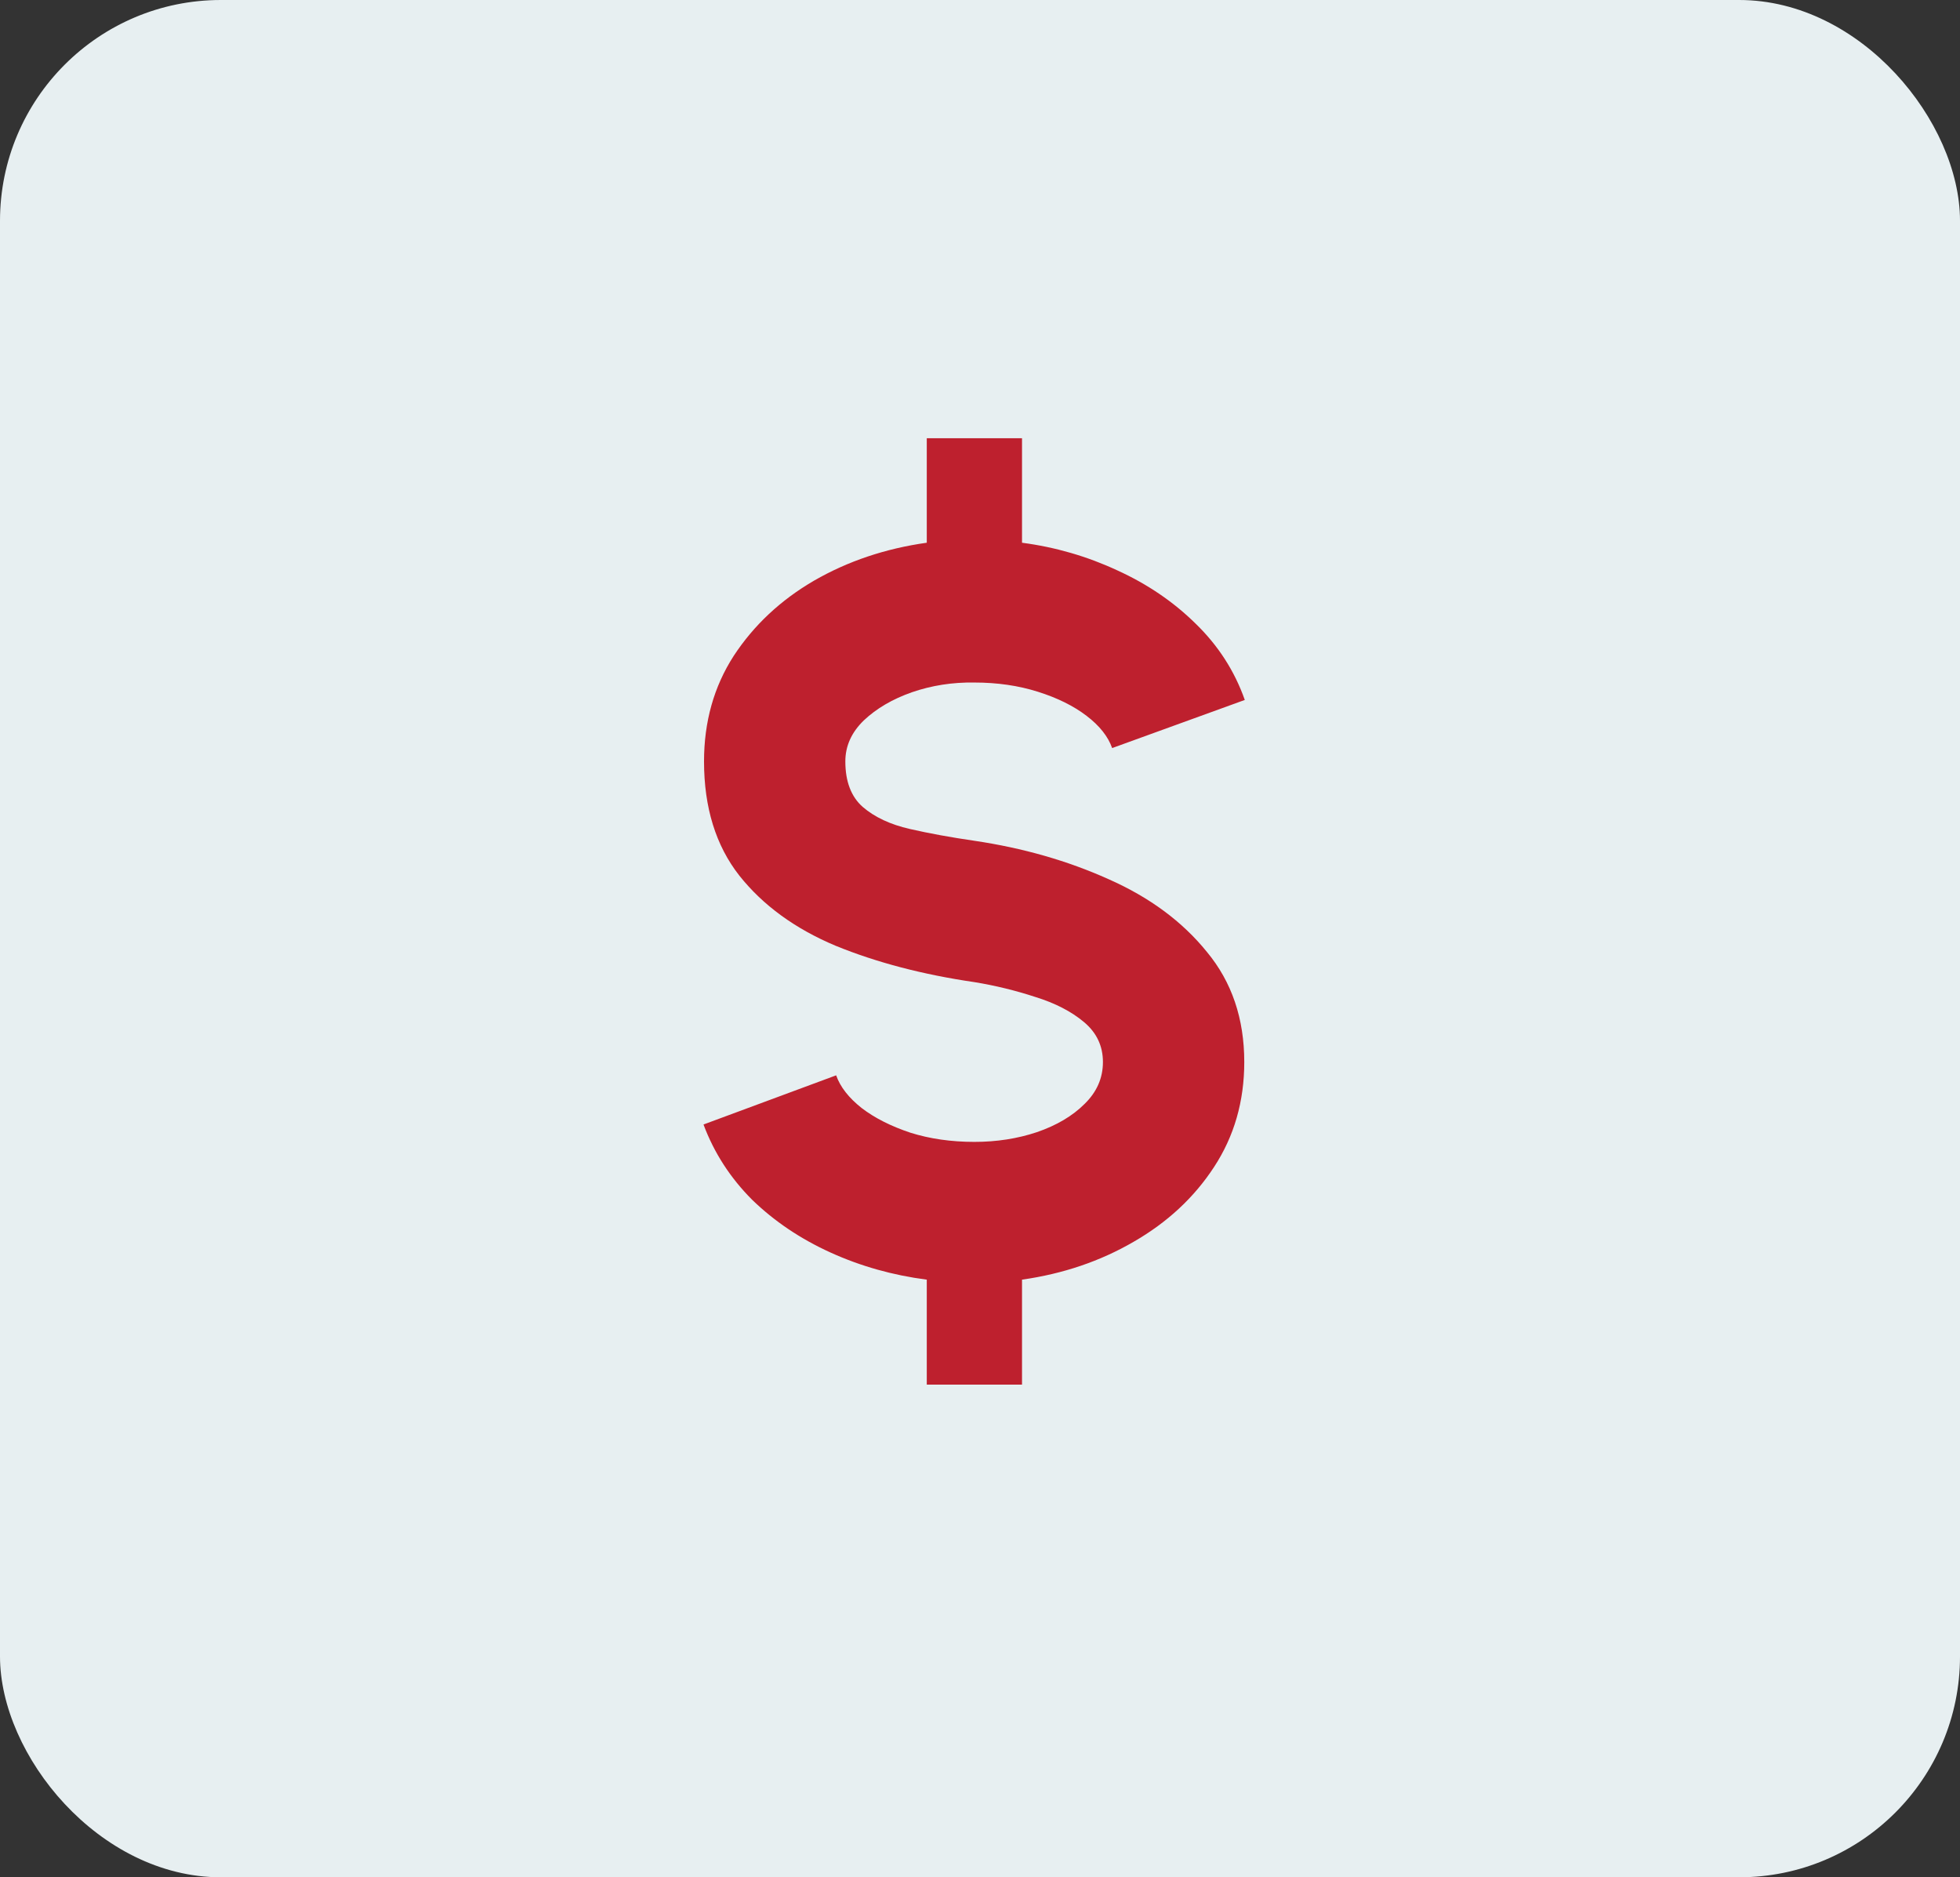
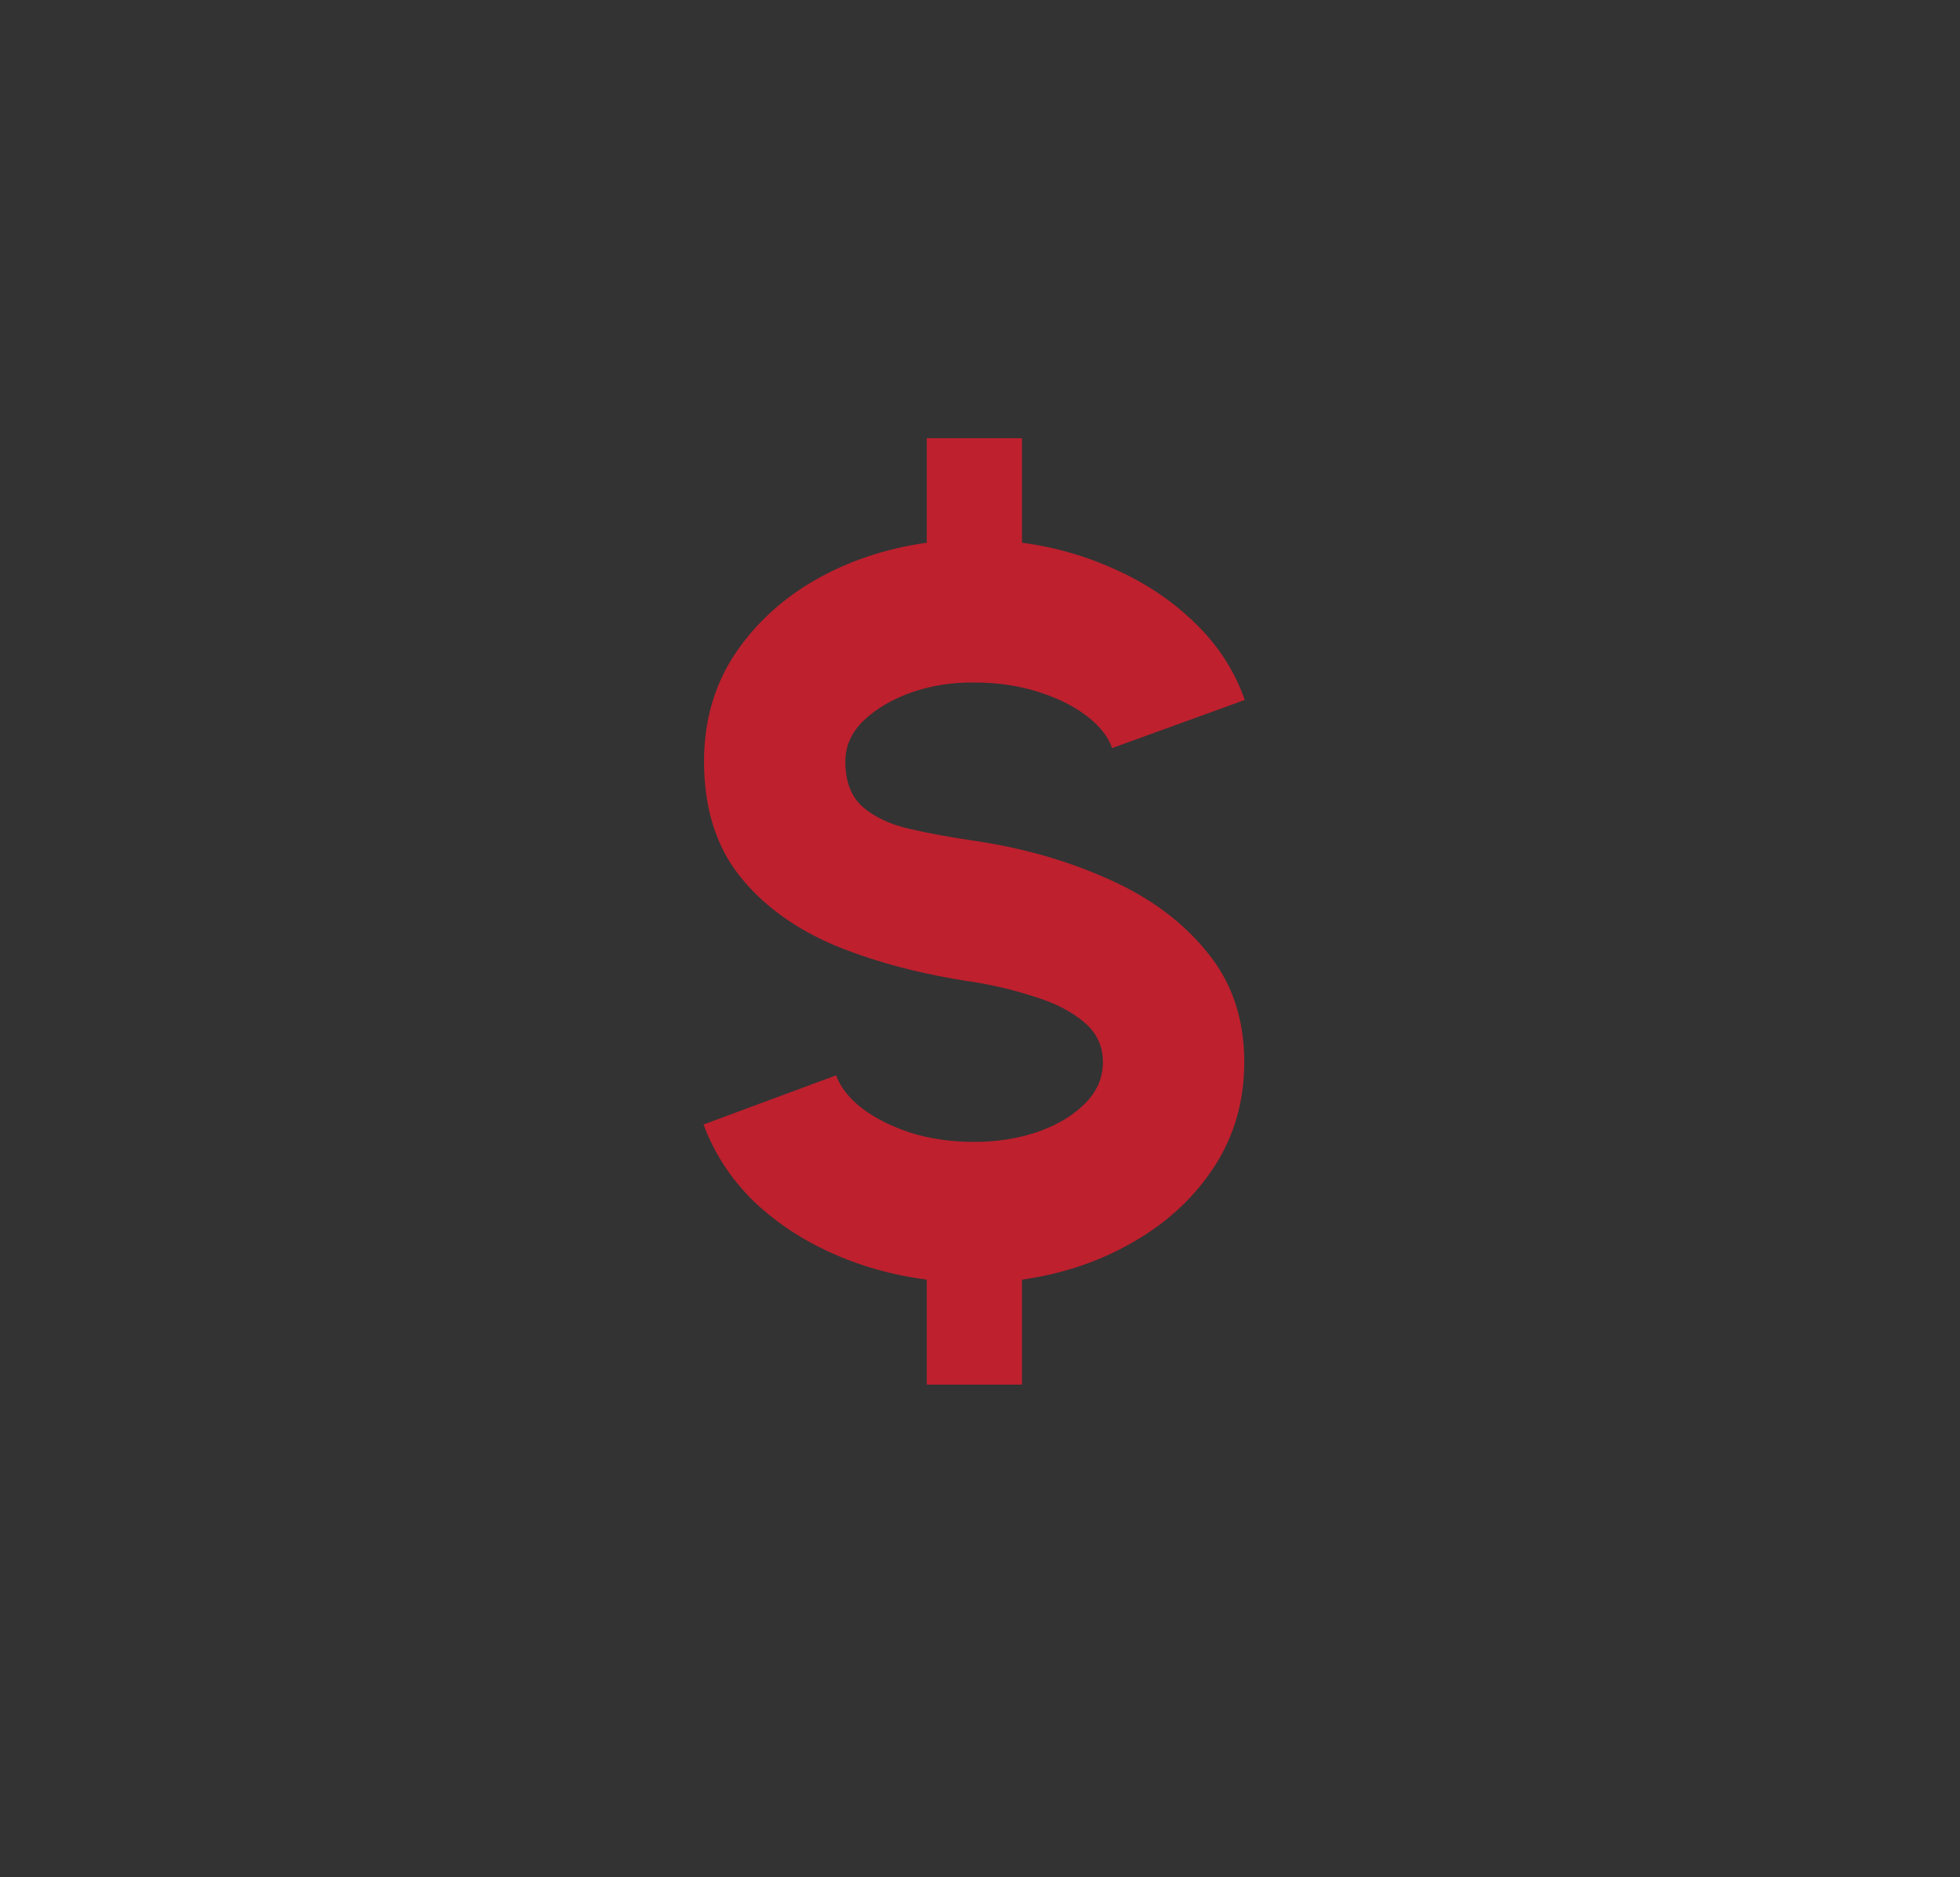
<svg xmlns="http://www.w3.org/2000/svg" width="71" height="68" viewBox="0 0 71 68" fill="none">
  <rect x="0" y="0" width="71" height="68" fill="#333333" stroke="none" />
-   <rect width="71" height="68" rx="8" fill="#E7EFF1" />
  <path d="M35.297 24.723C34.506 24.71 33.751 24.828 33.034 25.075C32.329 25.323 31.748 25.663 31.29 26.096C30.845 26.528 30.622 27.023 30.622 27.58C30.622 28.309 30.833 28.86 31.253 29.23C31.686 29.602 32.255 29.867 32.96 30.028C33.665 30.189 34.444 30.331 35.297 30.455C37.053 30.715 38.673 31.178 40.157 31.846C41.641 32.502 42.829 33.38 43.719 34.48C44.622 35.569 45.073 36.898 45.073 38.469C45.073 39.891 44.708 41.158 43.979 42.271C43.261 43.372 42.291 44.275 41.066 44.98C39.854 45.685 38.506 46.142 37.022 46.352V50.155H33.572V46.352C32.335 46.192 31.173 45.864 30.084 45.369C28.996 44.875 28.05 44.238 27.246 43.459C26.455 42.667 25.867 41.758 25.484 40.732L30.289 38.951C30.437 39.371 30.746 39.767 31.216 40.138C31.686 40.497 32.273 40.794 32.978 41.029C33.683 41.251 34.456 41.362 35.297 41.362C36.101 41.362 36.855 41.245 37.56 41.01C38.278 40.763 38.853 40.422 39.285 39.99C39.731 39.557 39.953 39.05 39.953 38.469C39.953 37.887 39.724 37.405 39.267 37.022C38.809 36.638 38.222 36.335 37.505 36.113C36.787 35.878 36.051 35.698 35.297 35.575C33.43 35.303 31.754 34.864 30.27 34.258C28.798 33.639 27.636 32.792 26.782 31.716C25.929 30.628 25.503 29.249 25.503 27.58C25.503 26.145 25.861 24.871 26.578 23.758C27.308 22.645 28.279 21.736 29.491 21.031C30.715 20.326 32.076 19.869 33.572 19.659V15.874H37.022V19.659C38.234 19.819 39.384 20.153 40.473 20.66C41.561 21.155 42.507 21.798 43.311 22.59C44.127 23.381 44.721 24.302 45.092 25.354L40.287 27.097C40.139 26.677 39.83 26.287 39.36 25.929C38.89 25.57 38.302 25.279 37.597 25.057C36.892 24.834 36.126 24.723 35.297 24.723Z" fill="#BE202E" />
</svg>